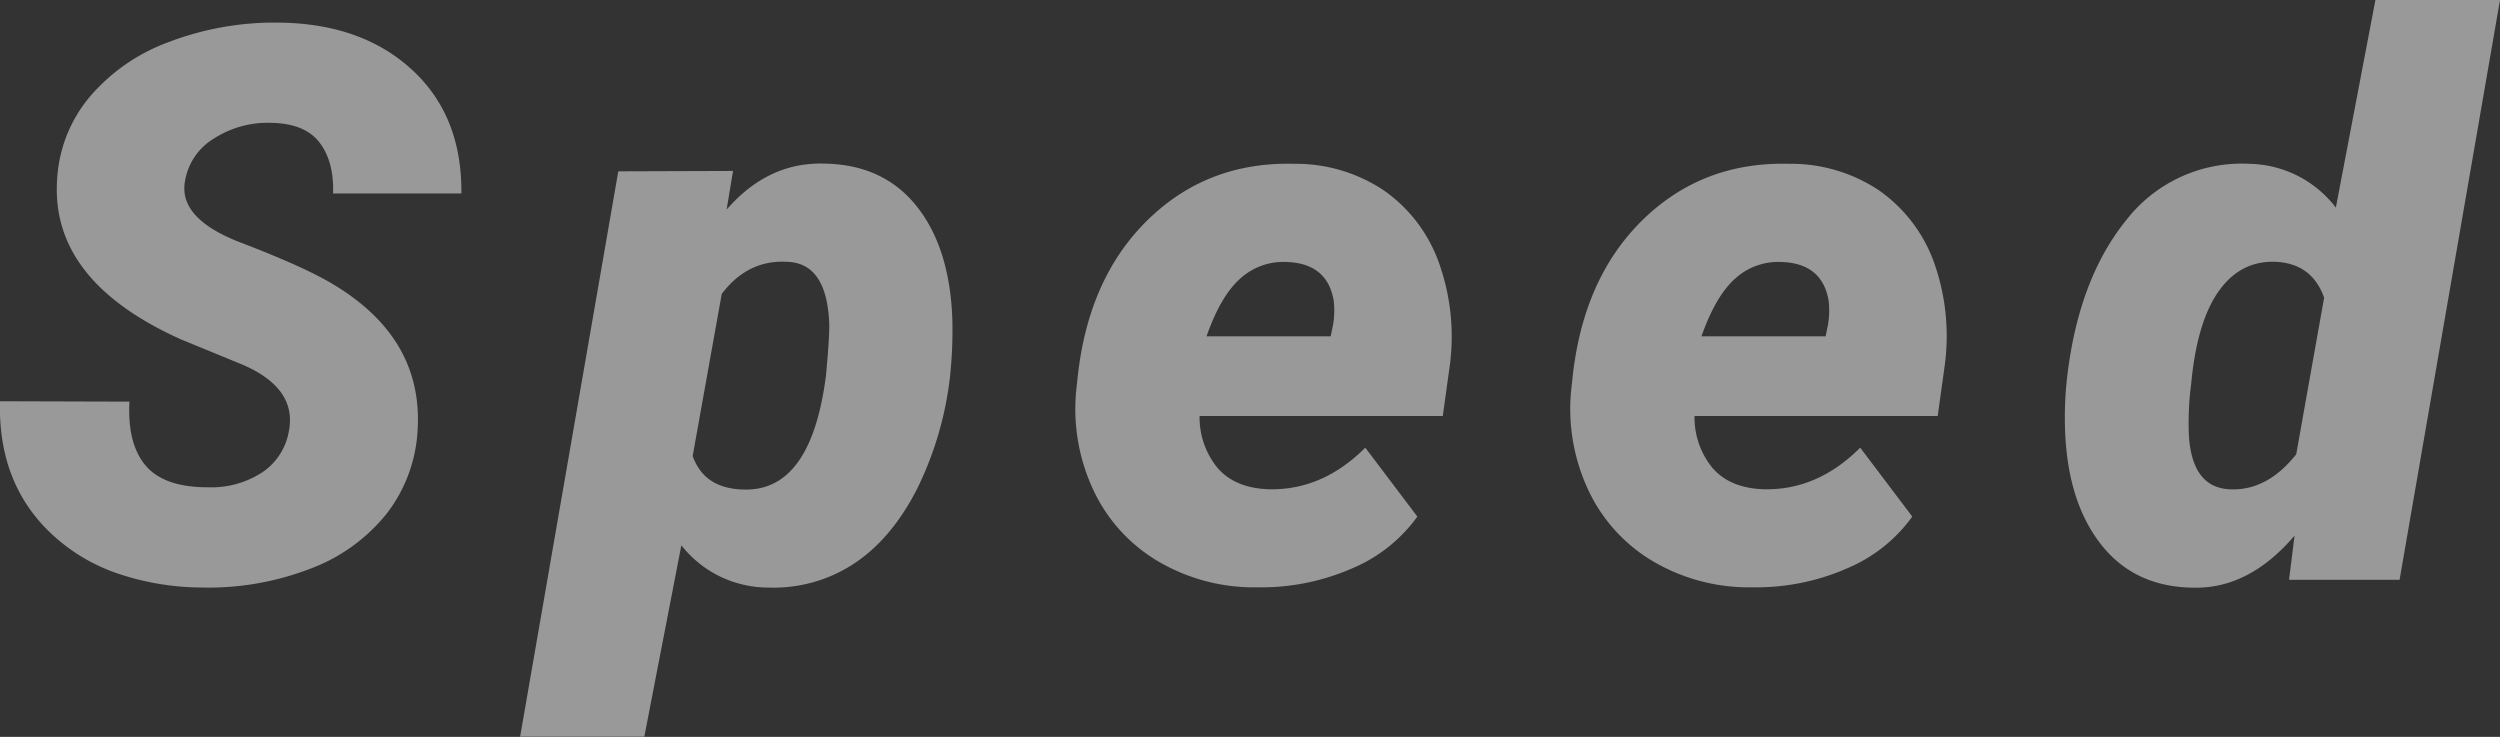
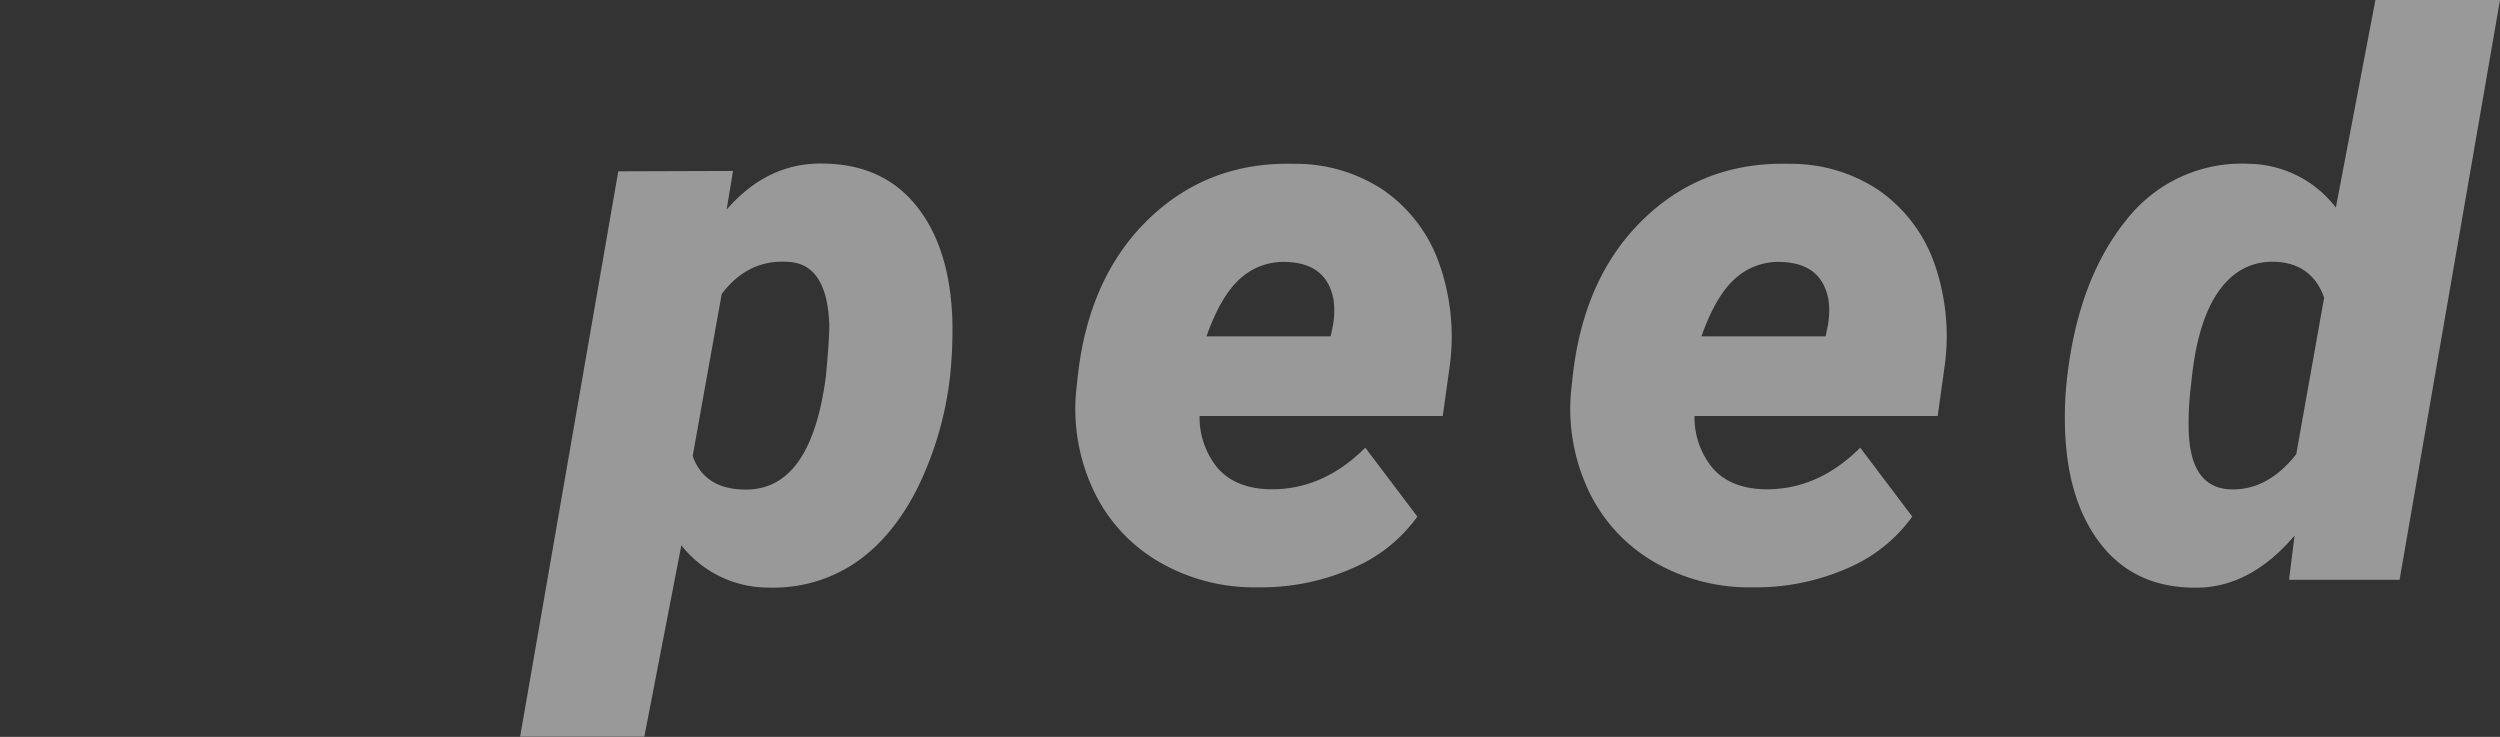
<svg xmlns="http://www.w3.org/2000/svg" width="452.34" height="133.32" viewBox="0 0 452.34 133.32">
  <rect x="0" y="0" width="452.34" height="133.32" fill="#333333" stroke="none" />
  <defs>
    <style>.cls-1{opacity:0.5;}.cls-2{fill:#fff;}</style>
  </defs>
  <g id="レイヤー_2" data-name="レイヤー 2">
    <g id="コンテンツ">
      <g class="cls-1">
-         <path class="cls-2" d="M52.27,78q1.5-7.73-8.34-12L32.73,61.4Q9.16,50.81,10.33,32.58a25.43,25.43,0,0,1,5.74-14.86A34.15,34.15,0,0,1,30.61,7.58,53.67,53.67,0,0,1,50.9,4.1q14.74.27,23.73,8.6T83.48,35H60.26q.2-5.74-2.43-9.19t-8.64-3.58A18,18,0,0,0,38.81,25a11.1,11.1,0,0,0-5.33,7.72q-1.29,6.83,10.14,11.2t16.64,7.51q16.32,9.76,15.3,26.36A27,27,0,0,1,70,92.89a32,32,0,0,1-13.83,10,51.27,51.27,0,0,1-19.84,3.41,48,48,0,0,1-15-2.52,33,33,0,0,1-11.81-7Q-.4,87.63,0,72.6l23.42.07q-.4,7.65,2.94,11.58t11.27,3.92a16.91,16.91,0,0,0,9.8-2.69A11.23,11.23,0,0,0,52.27,78Z" />
        <path class="cls-2" d="M171.91,68a61.66,61.66,0,0,1-6.08,20.66q-4.65,9-11.51,13.45a26.51,26.51,0,0,1-15.33,4.2,20,20,0,0,1-15.71-7.65l-6.7,34.63H94.11L111.87,31l20.76-.07-1.16,7q7.46-8.59,17.56-8.33,10.78.13,16.83,7.72t6.46,20.69A81,81,0,0,1,171.91,68Zm-21.86-9.16q-.35-11.26-7.65-11.47-7.1-.4-11.81,5.81L125.33,82.5q2.11,6,9.42,6.08,12,.21,14.69-20.55C149.85,63.66,150.05,60.6,150.05,58.87Z" />
        <path class="cls-2" d="M227.24,106.27a34.2,34.2,0,0,1-17.65-4.68,29.44,29.44,0,0,1-11.72-12.84,34.55,34.55,0,0,1-3.14-18.13l.21-1.91q1.84-18.24,12.67-28.86t26.53-10.21a28.62,28.62,0,0,1,16.26,4.82,27,27,0,0,1,9.9,12.93,39.66,39.66,0,0,1,2.05,18.51l-1.3,9.37h-44a14.4,14.4,0,0,0,3.27,9.42q3.15,3.61,9.16,3.83,9.76.27,17.55-7.52l9.42,12.47a27.74,27.74,0,0,1-11.64,9.3,41,41,0,0,1-16.36,3.5Zm5.47-58.87a11.57,11.57,0,0,0-8.3,3q-3.53,3.12-6.11,10.46h22.47l.41-2a15.13,15.13,0,0,0,.13-4.48Q240.15,47.61,232.71,47.4Z" />
        <path class="cls-2" d="M316.79,106.27a34.2,34.2,0,0,1-17.65-4.68,29.44,29.44,0,0,1-11.72-12.84,34.55,34.55,0,0,1-3.14-18.13l.21-1.91q1.85-18.24,12.67-28.86t26.53-10.21A28.62,28.62,0,0,1,340,34.46a27.08,27.08,0,0,1,9.9,12.93,39.66,39.66,0,0,1,2,18.51l-1.3,9.37h-44a14.4,14.4,0,0,0,3.27,9.42q3.15,3.61,9.16,3.83,9.76.27,17.55-7.52L346,93.47a27.74,27.74,0,0,1-11.64,9.3,41,41,0,0,1-16.36,3.5Zm5.47-58.87a11.57,11.57,0,0,0-8.3,3q-3.52,3.12-6.11,10.46h22.47l.41-2a15.13,15.13,0,0,0,.13-4.48Q329.7,47.61,322.26,47.4Z" />
        <path class="cls-2" d="M374.07,67.82q2.12-17.47,10.65-28A26.45,26.45,0,0,1,407,29.64a20.16,20.16,0,0,1,15.64,7.92L429.8,0h22.54L434.17,104.91h-20l1-8q-8.26,9.69-18.38,9.42-10.65-.14-16.69-7.89t-6.46-20.79a64.9,64.9,0,0,1,.27-8.41Zm22.4,1.57A55.26,55.26,0,0,0,396,77q0,11.34,7.65,11.54,6.63.21,11.82-6.35l5.05-28.34q-2.25-6.28-9-6.49-6.28-.13-10.15,5.43T396.47,69.39Z" />
      </g>
    </g>
  </g>
</svg>